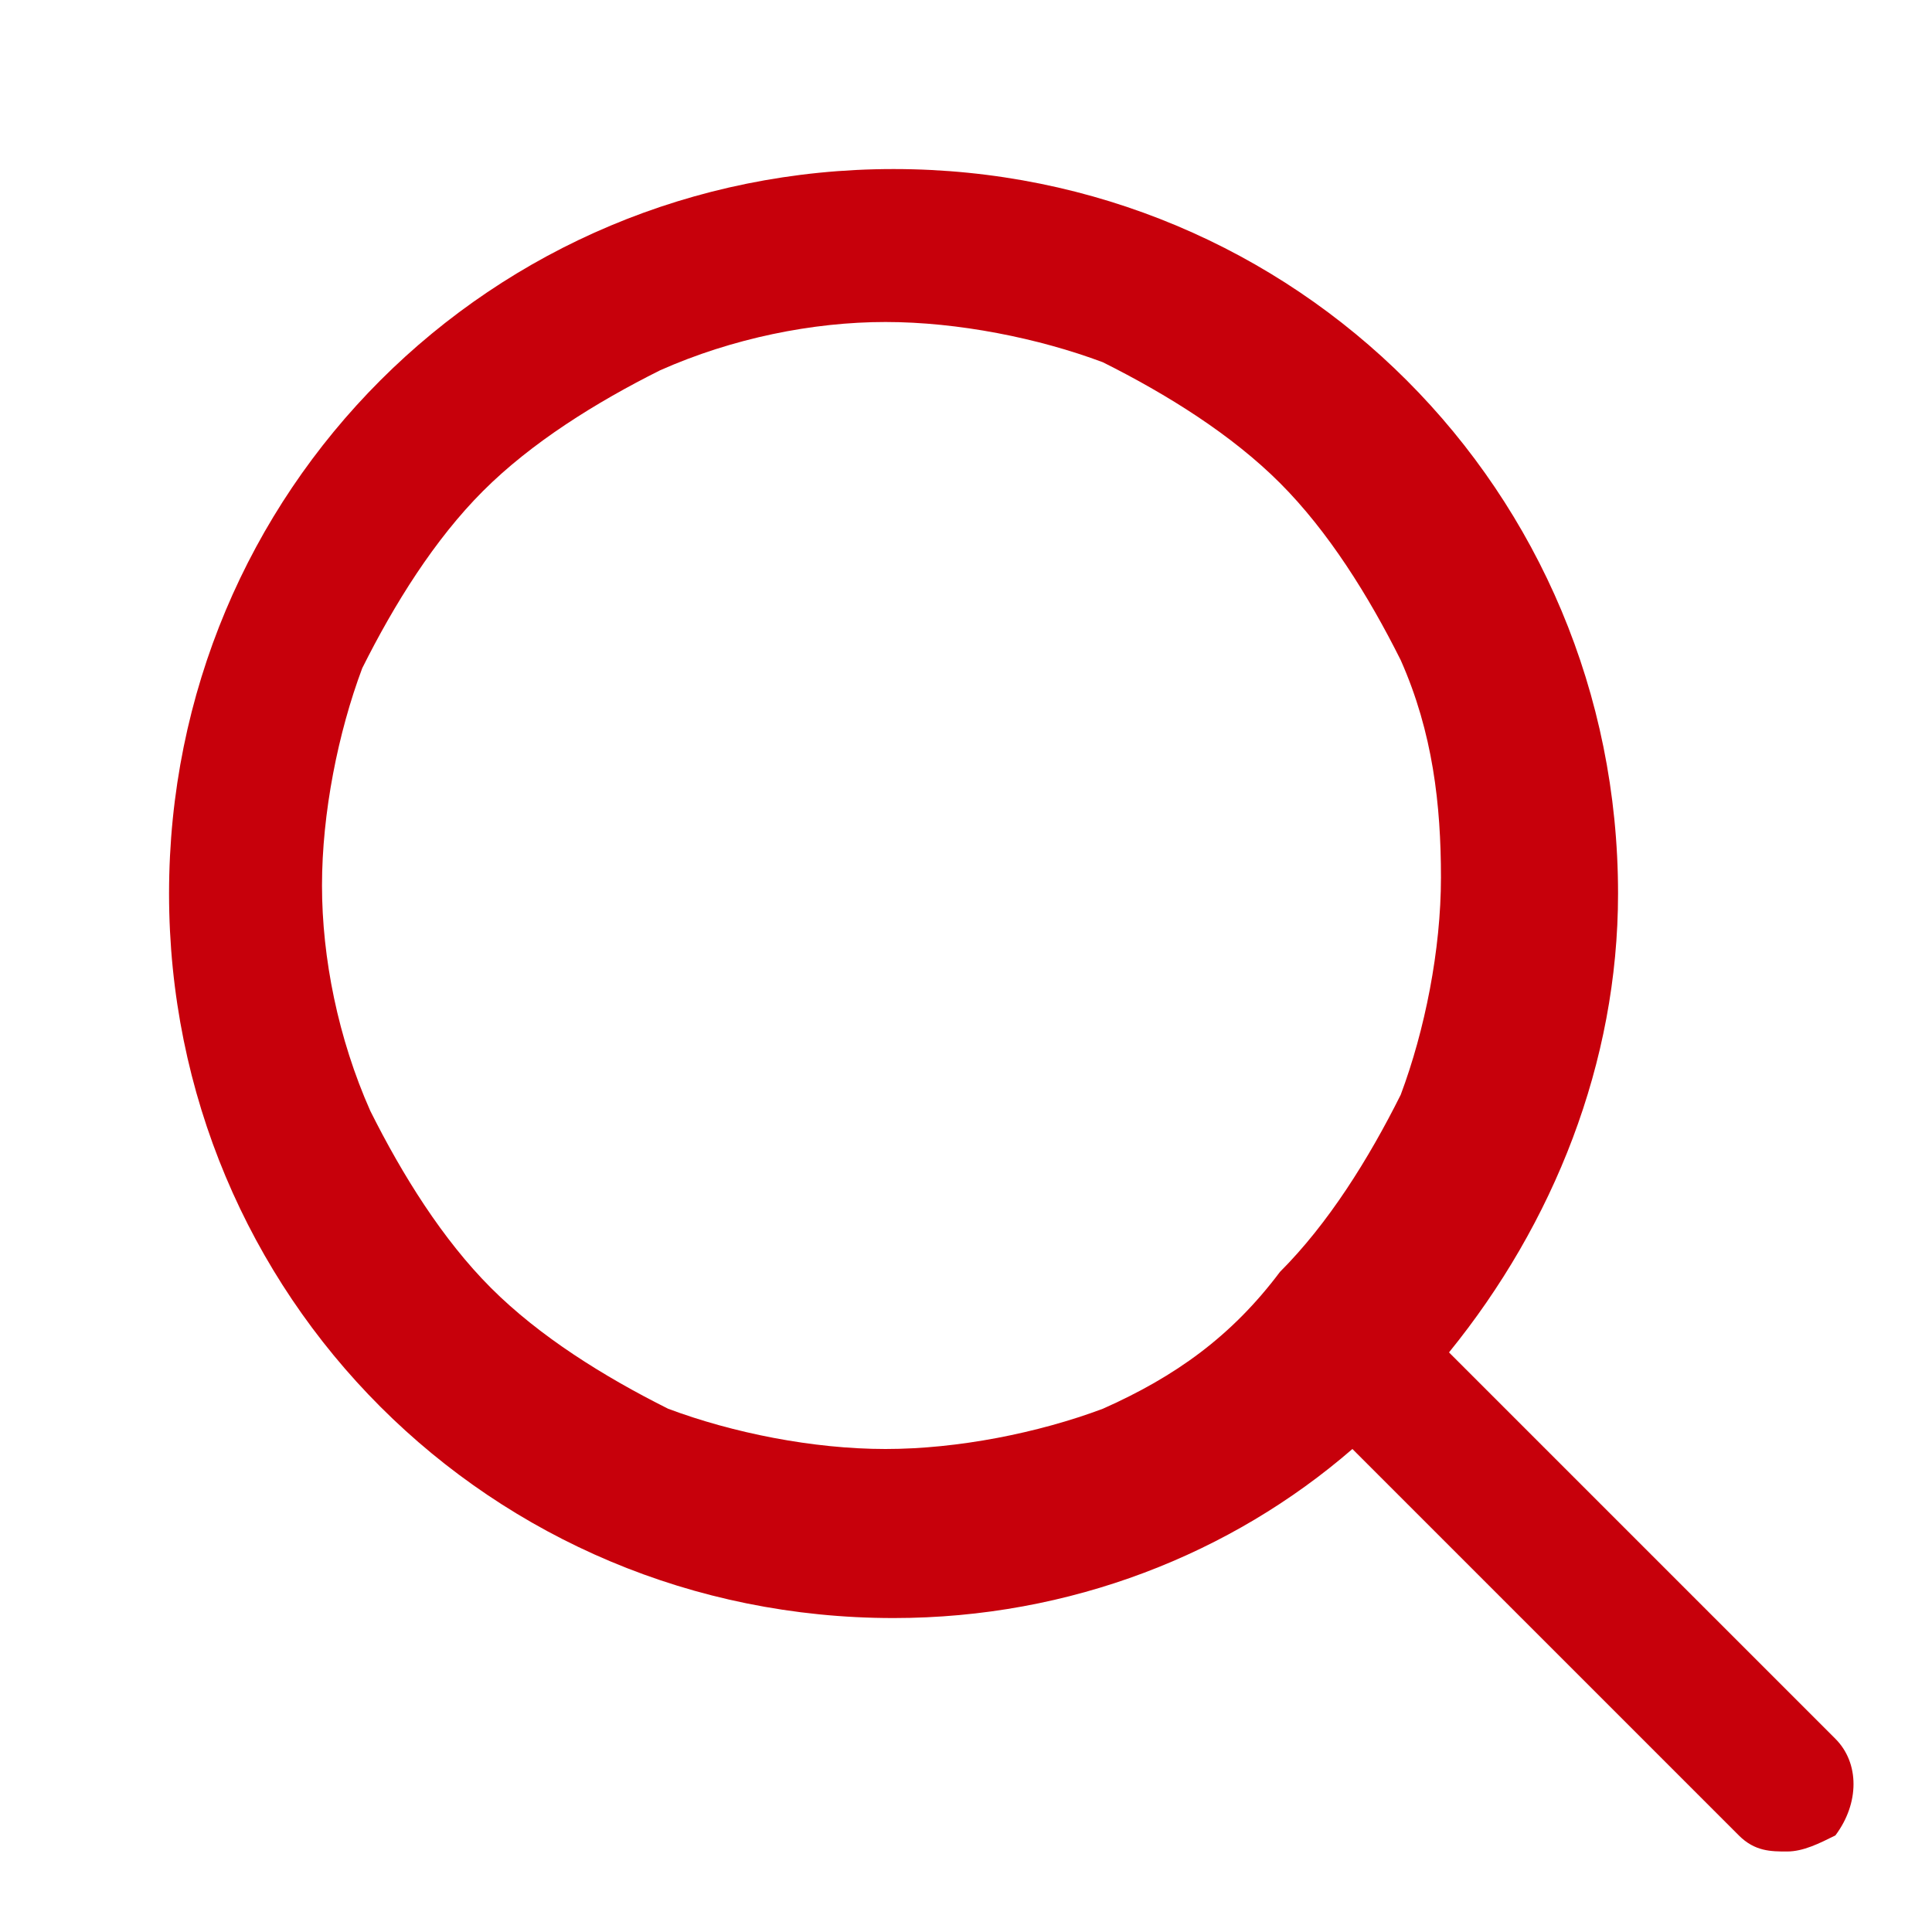
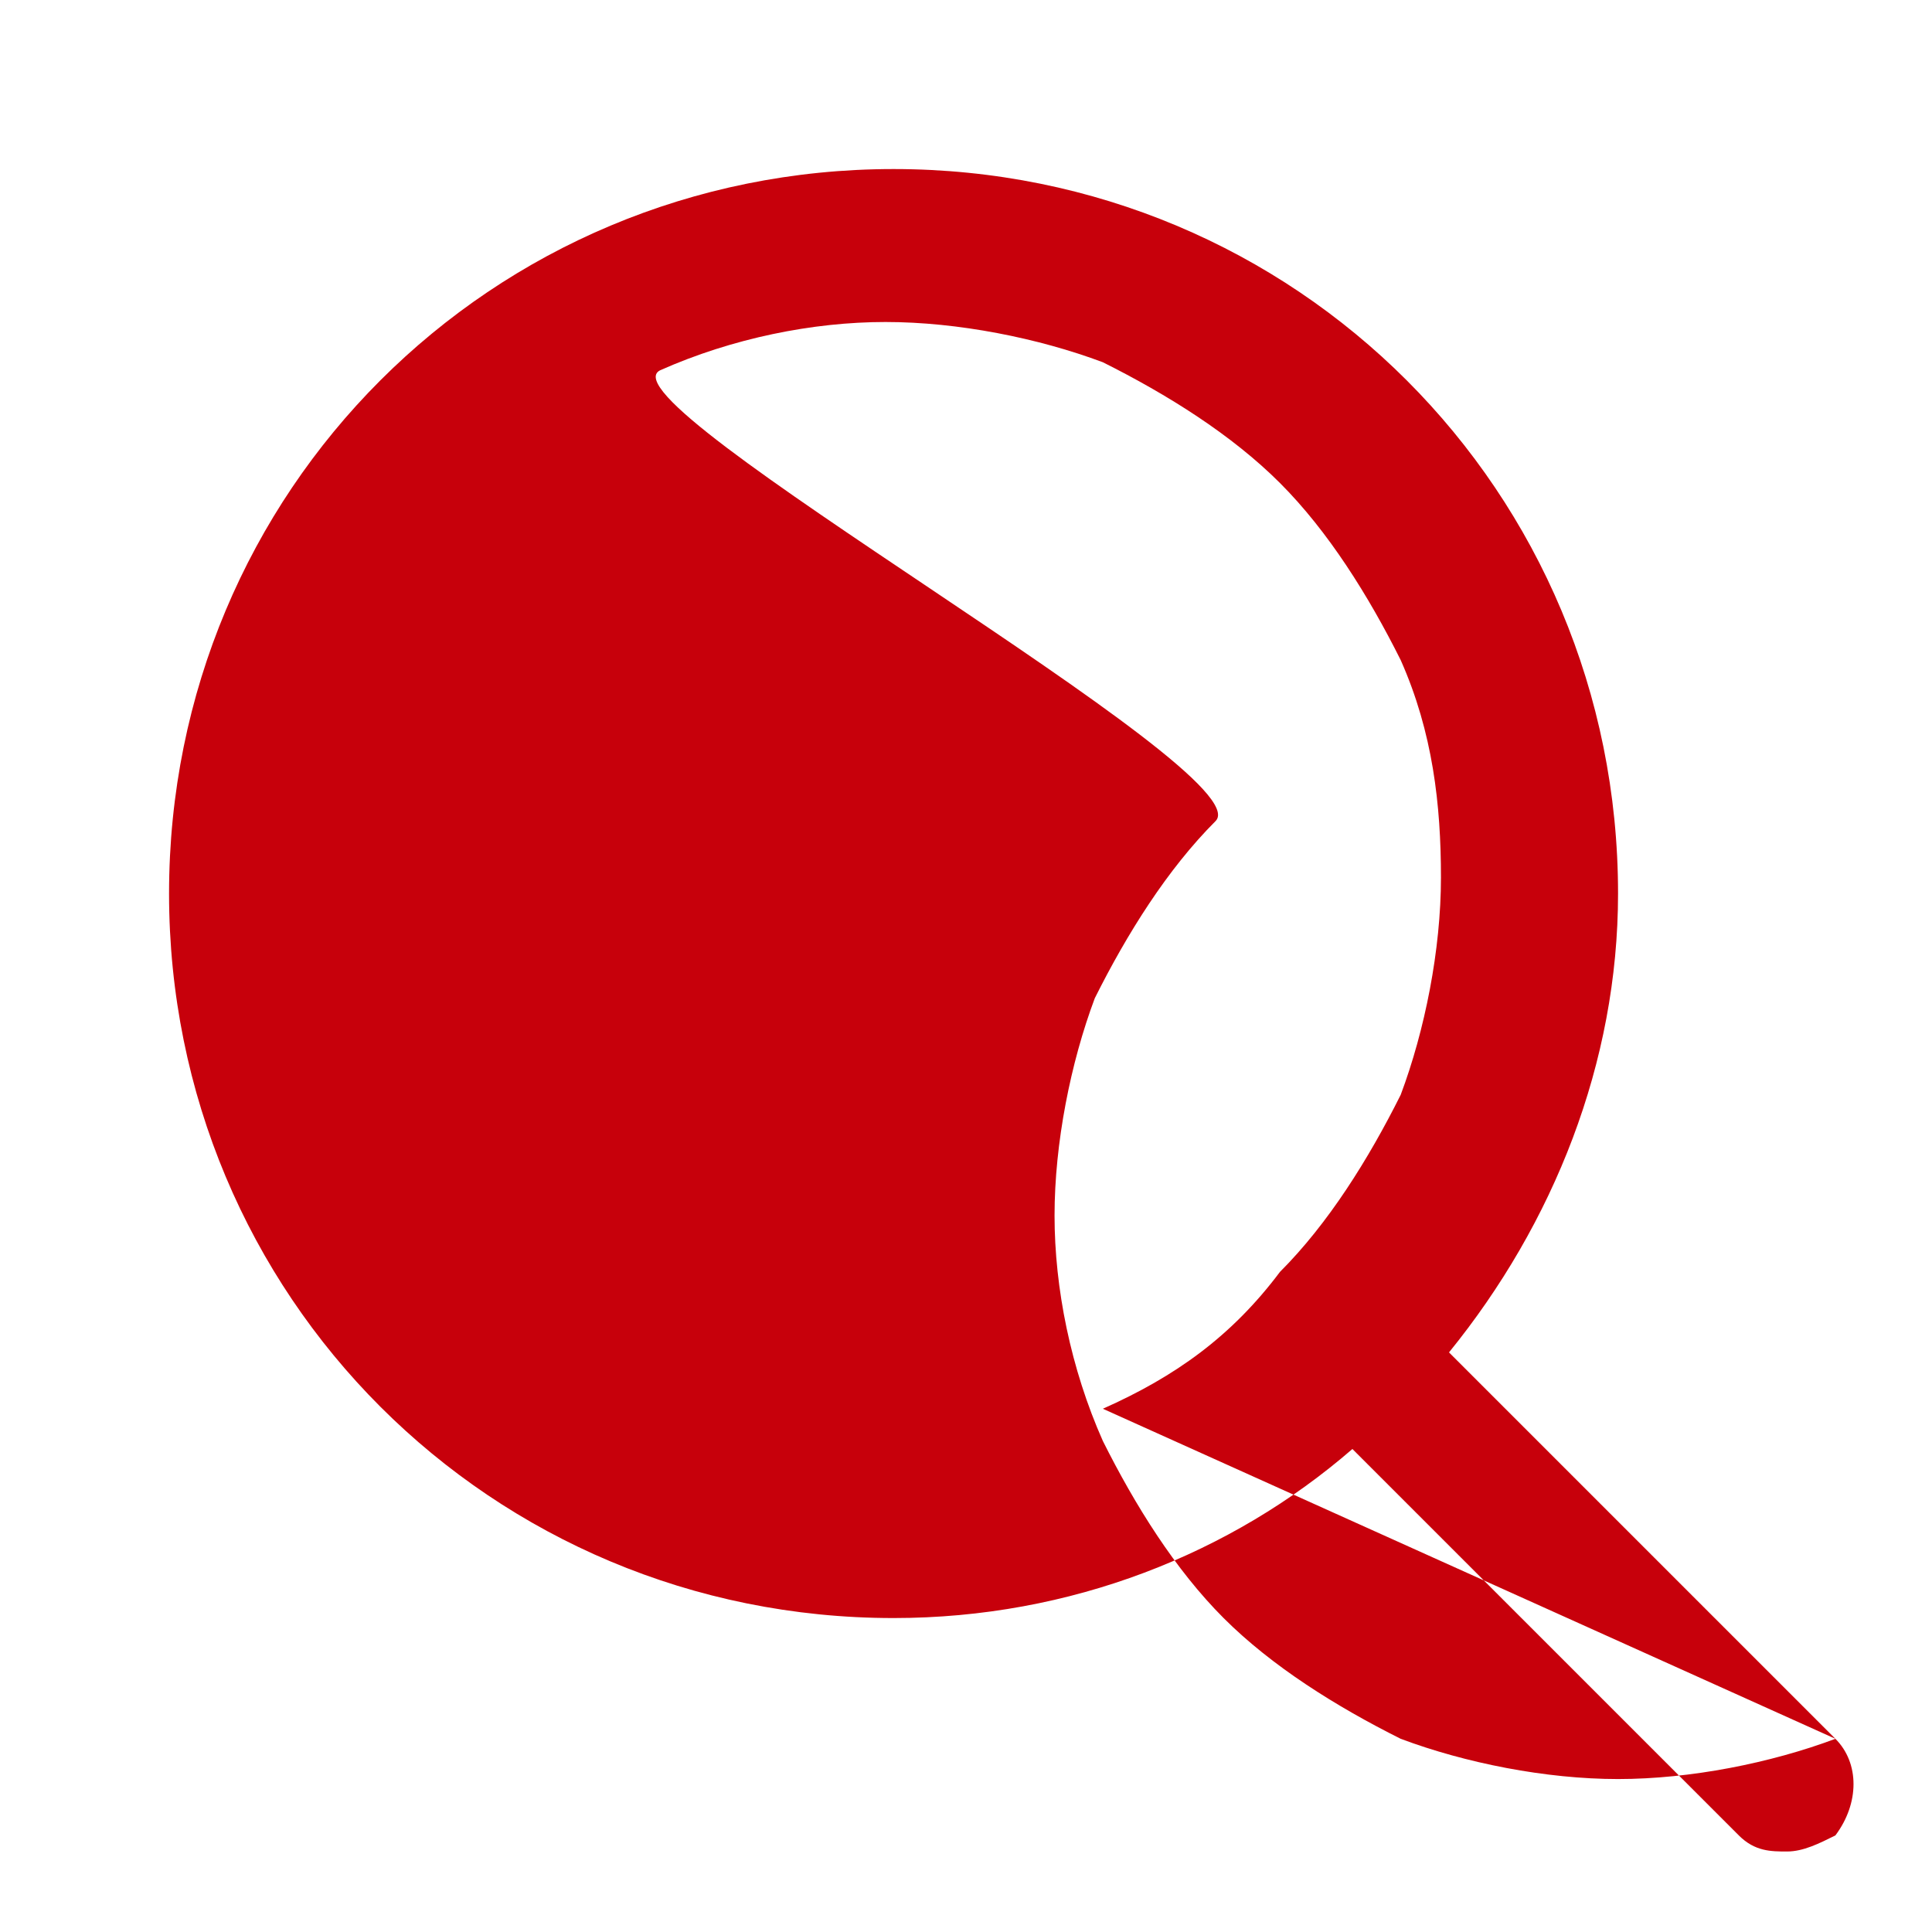
<svg xmlns="http://www.w3.org/2000/svg" data-v-2f10d634="" fill="#c7000b" viewBox="0 0 24 24" class="aui-svg-size aui-svg">
-   <path d="M22.8 21.6L18 16.8c1.3-1.6 2.1-3.6 2.1-5.7 0-5-4-9-9-9s-9 4-9 9 4 9 9 9c2.2 0 4.2-.8 5.7-2.1l4.8 4.8c.2.2.4.2.6.2s.4-.1.6-.2c.3-.4.3-.9 0-1.2zm-9.1-4.1c-.8.3-1.8.5-2.7.5s-1.9-.2-2.7-.5c-.8-.4-1.6-.9-2.2-1.5-.6-.6-1.1-1.4-1.5-2.2-.4-.9-.6-1.9-.6-2.8s.2-1.9.5-2.7c.4-.8.9-1.6 1.5-2.2S7.4 5 8.2 4.6c.9-.4 1.9-.6 2.8-.6s1.9.2 2.7.5c.8.4 1.6.9 2.2 1.5.6.6 1.1 1.4 1.5 2.2.4.9.5 1.8.5 2.7s-.2 1.9-.5 2.7c-.4.8-.9 1.6-1.5 2.2-.6.8-1.3 1.3-2.2 1.7z" class="st0" />
+   <path d="M22.8 21.6L18 16.8c1.3-1.6 2.1-3.6 2.1-5.7 0-5-4-9-9-9s-9 4-9 9 4 9 9 9c2.2 0 4.2-.8 5.7-2.1l4.8 4.8c.2.2.4.2.6.2s.4-.1.6-.2c.3-.4.3-.9 0-1.2zc-.8.3-1.8.5-2.7.5s-1.9-.2-2.7-.5c-.8-.4-1.6-.9-2.2-1.5-.6-.6-1.1-1.4-1.5-2.2-.4-.9-.6-1.9-.6-2.8s.2-1.9.5-2.7c.4-.8.9-1.6 1.5-2.2S7.4 5 8.2 4.6c.9-.4 1.9-.6 2.8-.6s1.9.2 2.7.5c.8.4 1.6.9 2.2 1.5.6.6 1.1 1.4 1.5 2.2.4.9.5 1.8.5 2.7s-.2 1.9-.5 2.7c-.4.8-.9 1.6-1.5 2.2-.6.8-1.3 1.3-2.2 1.7z" class="st0" />
</svg>